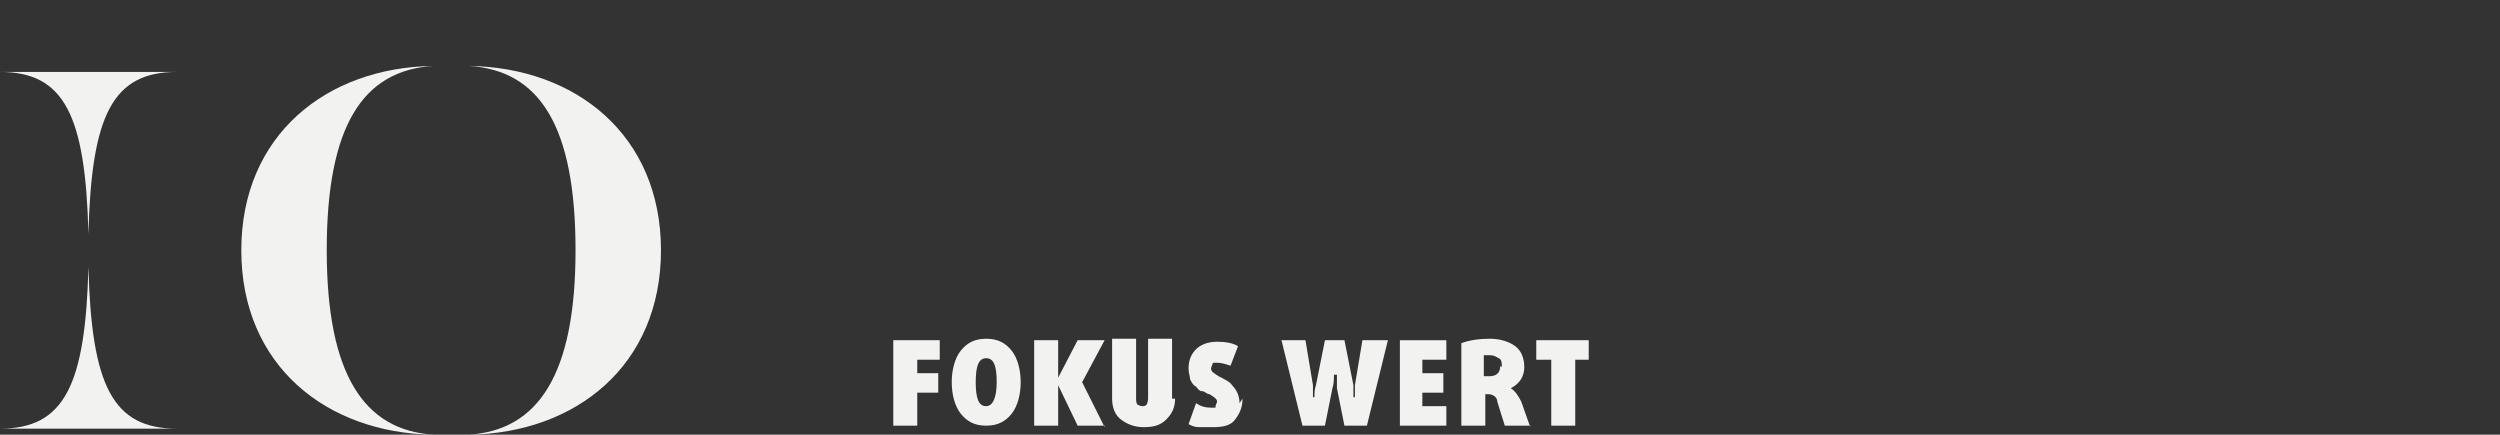
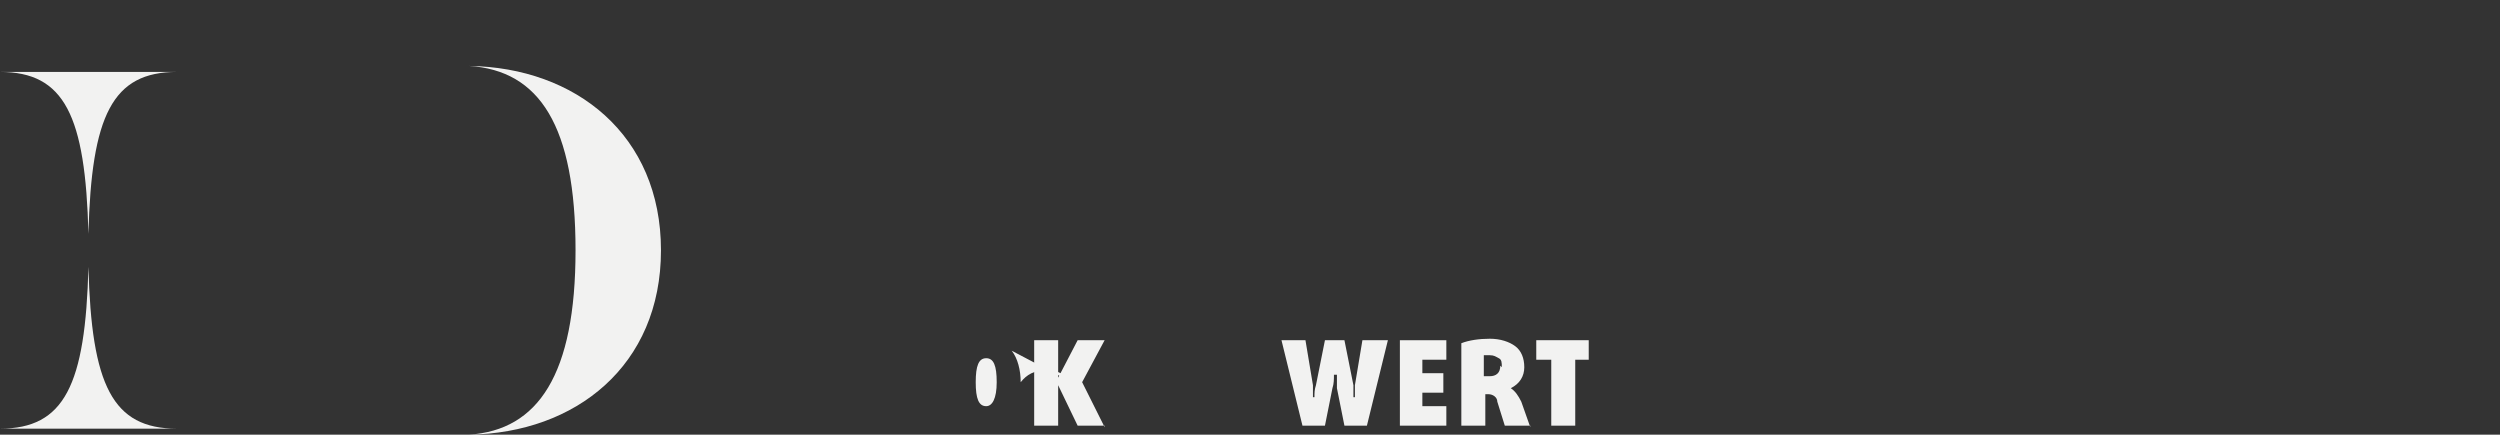
<svg xmlns="http://www.w3.org/2000/svg" id="uuid-610d715f-76f3-41ce-90f9-79f73543031b" viewBox="0 0 166.8 29">
  <rect x="0" y="0" width="166.8" height="29" fill="#333333" stroke="none" />
  <g id="uuid-6c06b311-7c0a-4f4d-8fd3-4cd97fd17a09">
    <g id="uuid-6a065848-d69e-476a-87f3-1ad83b0d43d5">
      <g>
        <g>
          <g>
            <path d="M5.9,28.6H0c4.3,0,5.7-2.9,5.9-10.8,.2,7.9,1.6,10.8,5.9,10.8H5.9Z" fill="#f2f2f1" />
            <path d="M5.9,4.8H0c4.3,0,5.7,2.9,5.9,10.8,.2-7.9,1.6-10.8,5.9-10.8,0,0-5.9,0-5.9,0Z" fill="#f2f2f1" />
          </g>
          <path d="M31.3,29c4.6-.3,7.1-4,7.1-12.3s-2.4-12-7.1-12.3h0c7.1,.1,12.8,4.6,12.8,12.3s-5.7,12.2-12.8,12.3h0Z" fill="#f2f2f1" />
-           <path d="M28.9,29c-4.6-.3-7.1-4-7.1-12.3s2.4-12,7.1-12.3h0c-7.1,.1-12.8,4.6-12.8,12.3s5.7,12.2,12.8,12.3h0Z" fill="#f2f2f1" />
        </g>
        <g>
-           <path d="M62.8,24h-1.6v.9h1.4v1.3h-1.4v2.2h-1.6v-5.7h3.1v1.3Z" fill="#f2f2f1" />
-           <path d="M67.5,23.4c.4,.5,.6,1.3,.6,2.1s-.2,1.6-.6,2.1-.9,.8-1.7,.8-1.3-.3-1.7-.8-.6-1.3-.6-2.1,.2-1.6,.6-2.1c.4-.5,.9-.8,1.7-.8s1.3,.3,1.7,.8Zm-1.7,3.7c.4,0,.7-.5,.7-1.6s-.2-1.6-.7-1.6-.7,.5-.7,1.6,.2,1.6,.7,1.6Z" fill="#f2f2f1" />
+           <path d="M67.5,23.4c.4,.5,.6,1.3,.6,2.1c.4-.5,.9-.8,1.7-.8s1.3,.3,1.7,.8Zm-1.7,3.7c.4,0,.7-.5,.7-1.6s-.2-1.6-.7-1.6-.7,.5-.7,1.6,.2,1.6,.7,1.6Z" fill="#f2f2f1" />
          <path d="M73.7,28.4h-1.8l-1.3-2.7h0v2.7h-1.6v-5.7h1.6v2.5h0l1.3-2.5h1.8l-1.5,2.8s1.5,3,1.5,3Z" fill="#f2f2f1" />
-           <path d="M78.4,26.6c0,.6-.2,1-.6,1.4s-.9,.5-1.5,.5-1.1-.2-1.5-.5-.6-.8-.6-1.4v-4h1.6v4c0,.1,0,.3,.1,.4,0,0,.2,.1,.3,.1s.2,0,.3-.1c0,0,.1-.2,.1-.4v-4h1.6v4Z" fill="#f2f2f1" />
-           <path d="M82.9,26.6c0,.6-.2,1-.5,1.4-.3,.4-.8,.5-1.5,.5s-.6,0-.9,0-.5-.1-.7-.2l.5-1.4c.3,.2,.6,.3,1,.3s.3,0,.3-.1,.1-.2,.1-.3c0-.2-.2-.3-.5-.5-.2,0-.3-.2-.5-.2s-.3-.2-.4-.3c-.2-.1-.3-.3-.4-.5,0-.2-.1-.4-.1-.7,0-.6,.2-1,.5-1.3s.8-.5,1.4-.5,1.1,.1,1.4,.3l-.5,1.3c-.3-.1-.6-.2-.9-.2s-.3,0-.3,.1c0,0-.1,.2-.1,.3,0,.2,.2,.3,.5,.5,.4,.2,.8,.4,.9,.6,.3,.3,.5,.7,.5,1.2Z" fill="#f2f2f1" />
          <path d="M92.6,22.7l-1.4,5.7h-1.5l-.5-2.5v-.9h-.2c0,.3,0,.6-.1,.9l-.5,2.5h-1.5l-1.4-5.7h1.6l.5,3v.8h.1c0-.3,0-.5,.1-.8l.6-3h1.3l.6,3v.8h.1c0-.3,0-.5,0-.8l.5-3h1.6Z" fill="#f2f2f1" />
          <path d="M96.5,28.4h-3.1v-5.7h3.1v1.3h-1.6v.9h1.4v1.3h-1.4v.9h1.6v1.3Z" fill="#f2f2f1" />
          <path d="M102.1,28.4h-1.7l-.5-1.6c0-.3-.3-.5-.6-.5h-.2v2.1h-1.6v-5.5c.5-.2,1.2-.3,1.9-.3s1.3,.2,1.7,.5,.6,.8,.6,1.4-.3,1.1-.9,1.4h0c.3,.2,.5,.5,.7,.9l.6,1.7h0Zm-1.9-3.9c0-.3,0-.5-.2-.6s-.3-.2-.6-.2-.3,0-.4,0v1.4h.4c.4,0,.7-.2,.7-.7Z" fill="#f2f2f1" />
          <path d="M106.1,24h-1v4.4h-1.6v-4.4h-1v-1.3h3.5s0,1.3,0,1.3Z" fill="#f2f2f1" />
        </g>
      </g>
    </g>
  </g>
</svg>